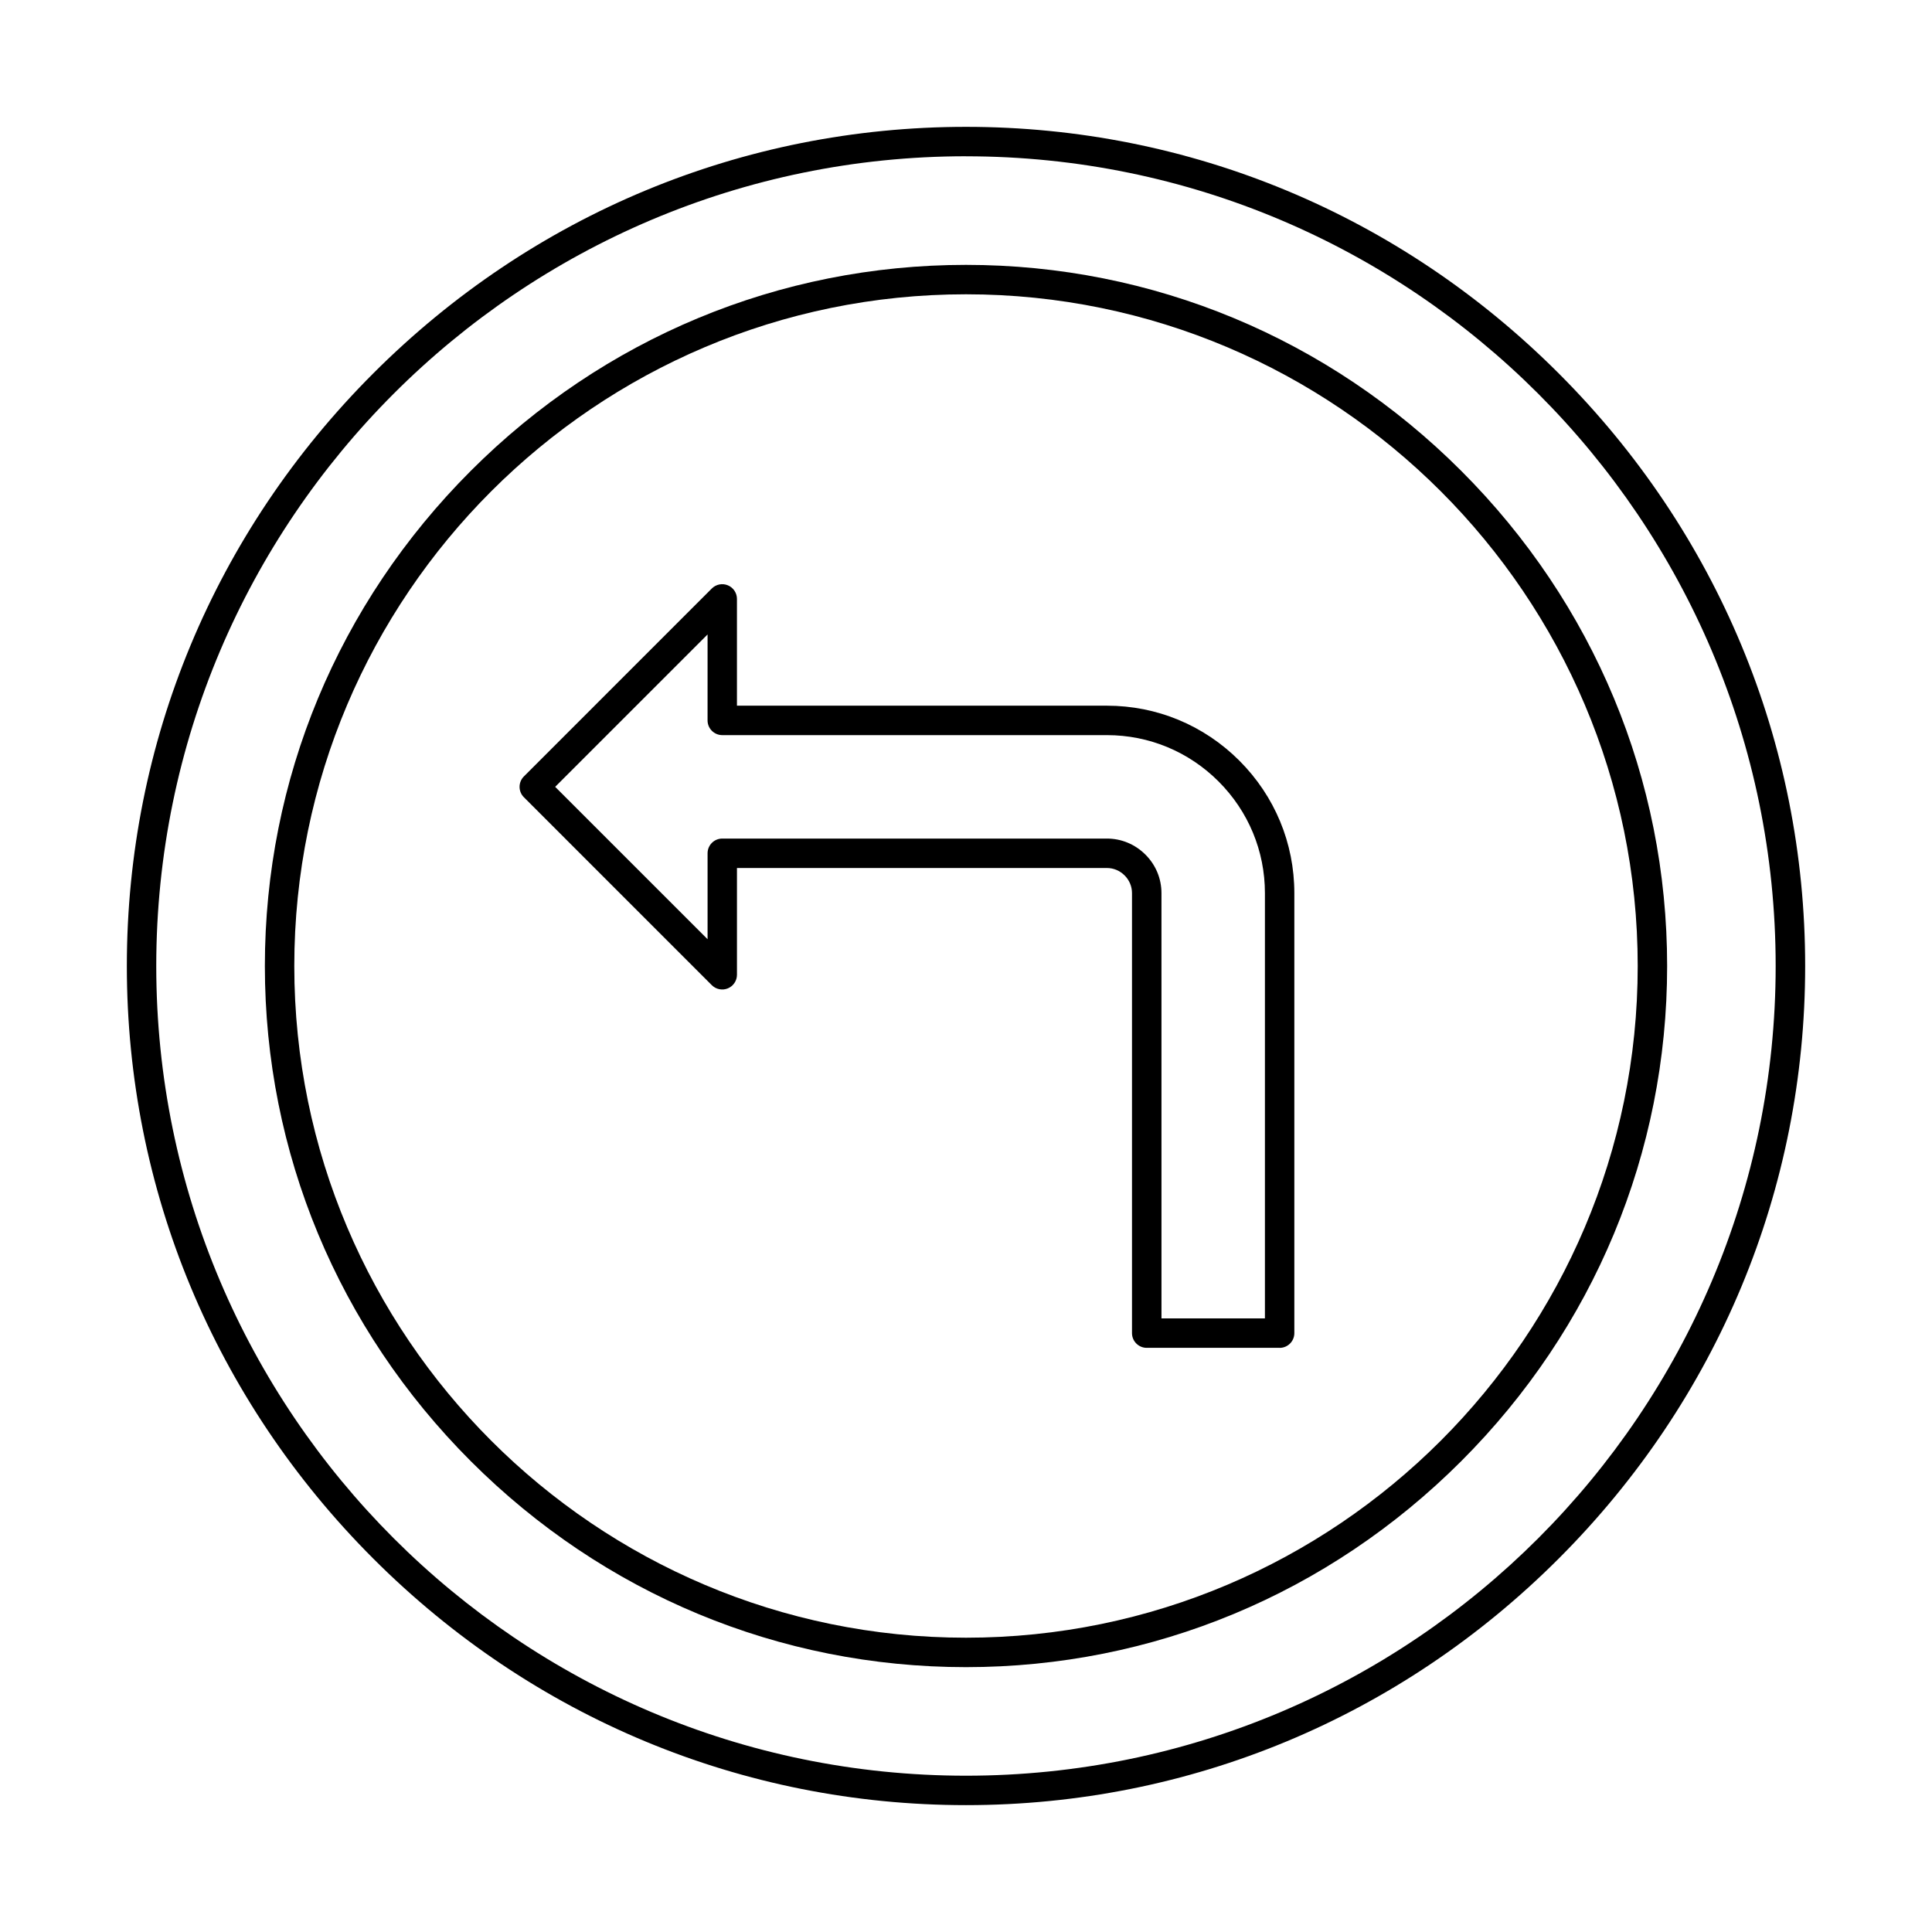
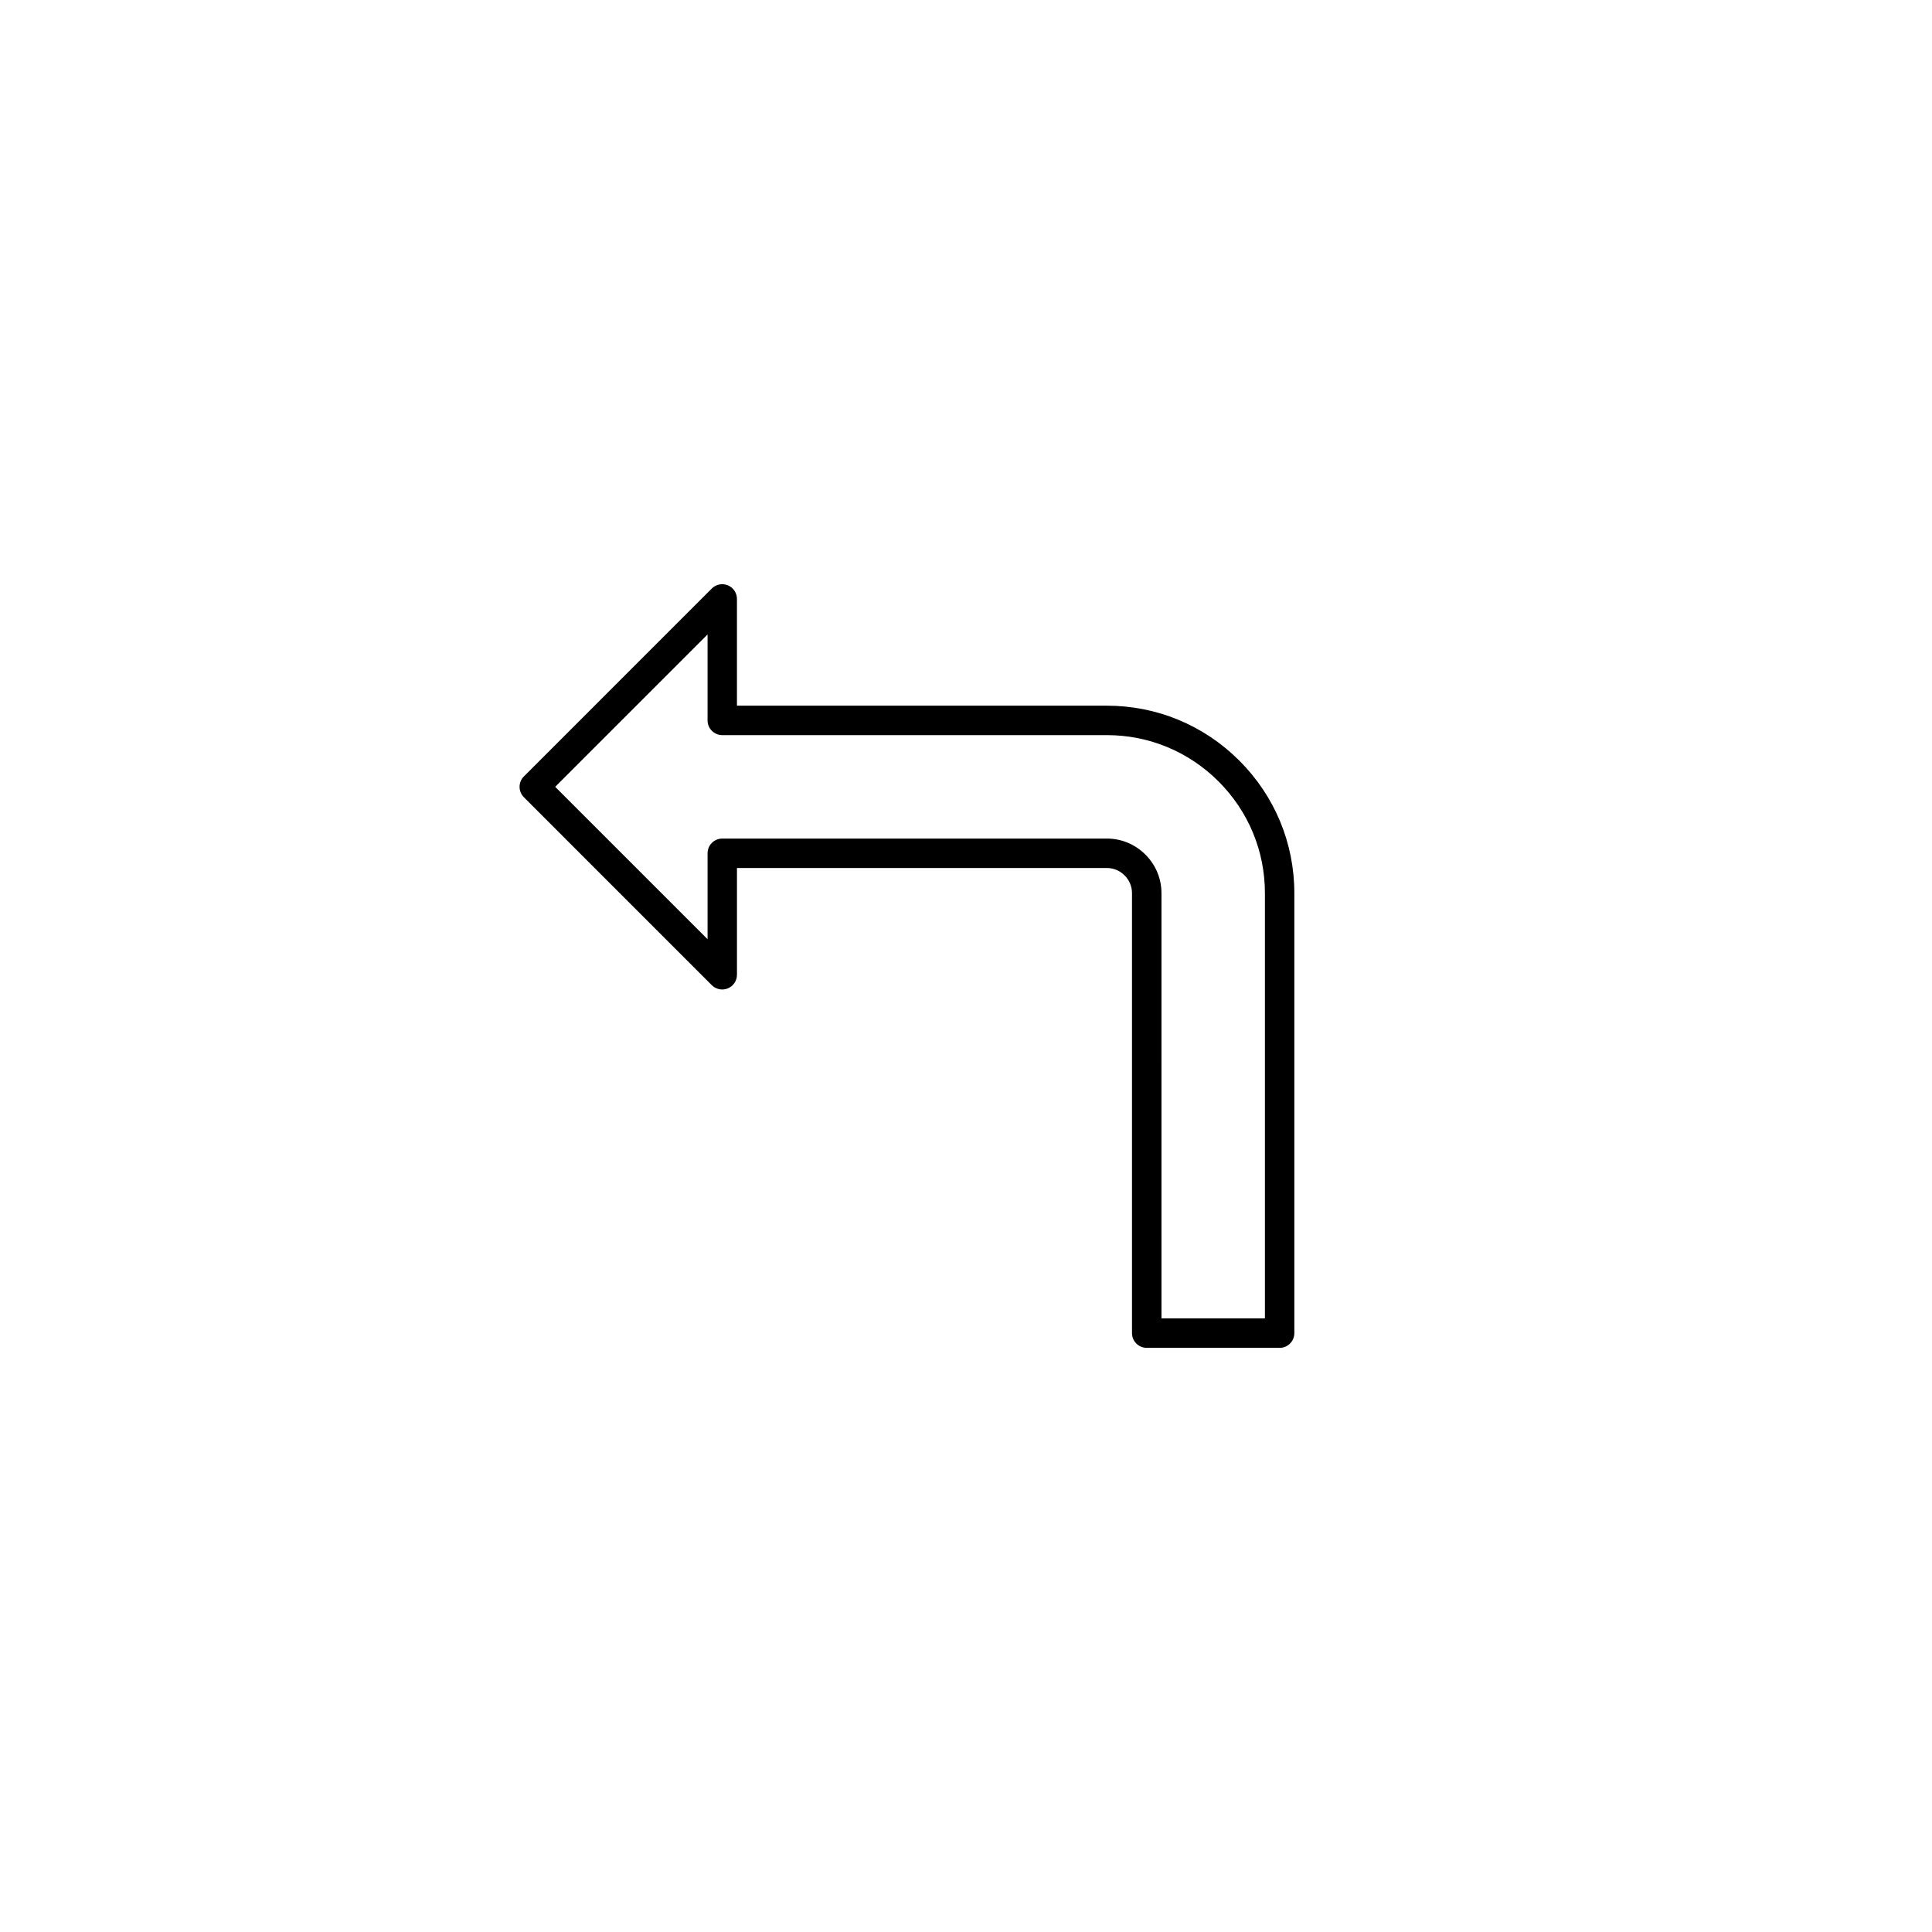
<svg xmlns="http://www.w3.org/2000/svg" fill="#000000" width="800px" height="800px" version="1.1" viewBox="144 144 512 512">
  <g fill-rule="evenodd">
-     <path d="m400 185.41c-118.32 0-214.59 96.262-214.59 214.59 0.004 118.32 96.262 214.58 214.58 214.58 118.32 0 214.58-96.262 214.58-214.58s-96.262-214.58-214.58-214.58h0.004zm0 436.97c-59.16 0-114.95-23.199-157.07-65.324-42.117-42.125-65.316-97.902-65.316-157.06s23.195-114.94 65.316-157.06c42.121-42.125 97.91-65.32 157.07-65.32 59.164 0 114.94 23.199 157.06 65.32 42.125 42.121 65.328 97.902 65.328 157.06 0.004 59.16-23.203 114.94-65.328 157.06-42.117 42.121-97.898 65.324-157.05 65.324z" />
-     <path d="m400 221.99c-98.152 0-178.01 79.855-178.01 178.01 0.004 98.152 79.855 178.01 178.01 178.01 98.152-0.004 178.01-79.855 178.01-178.01 0-98.156-79.855-178.01-178.01-178.01zm0 363.82c-49.441 0-96.043-19.383-131.23-54.578-35.191-35.199-54.578-81.801-54.578-131.23s19.383-96.035 54.578-131.23c35.195-35.195 81.793-54.578 131.23-54.578 49.43 0 96.027 19.383 131.23 54.578 35.195 35.195 54.578 81.801 54.578 131.23 0.004 49.43-19.383 96.035-54.578 131.23-35.203 35.195-81.805 54.578-131.23 54.578z" />
    <path d="m451.8 493.39h27.418v-112.7c0-11.16-4.367-21.672-12.281-29.594-7.926-7.922-18.441-12.281-29.594-12.281h-101.93c-2.152 0-3.902-1.746-3.902-3.902l0.004-22.777-40.387 40.383 40.387 40.383v-22.777c0-2.152 1.742-3.898 3.898-3.898h101.93c3.84 0 7.469 1.512 10.211 4.254 2.746 2.738 4.246 6.371 4.246 10.215l0.004 112.7zm31.32 7.801h-35.227c-2.152 0-3.902-1.746-3.902-3.902v-116.6c0-1.762-0.691-3.43-1.961-4.695-1.27-1.27-2.938-1.965-4.695-1.965h-98.031v28.293c0 1.578-0.957 3.004-2.41 3.606-1.461 0.602-3.141 0.27-4.258-0.844l-49.801-49.805c-1.523-1.523-1.527-3.992 0-5.516l49.801-49.805c1.121-1.117 2.793-1.449 4.258-0.844 1.453 0.605 2.406 2.027 2.406 3.606v28.293h98.031c13.25 0 25.715 5.176 35.113 14.57 9.391 9.395 14.57 21.867 14.57 35.113v116.6c0 2.156-1.75 3.902-3.898 3.902z" />
  </g>
</svg>